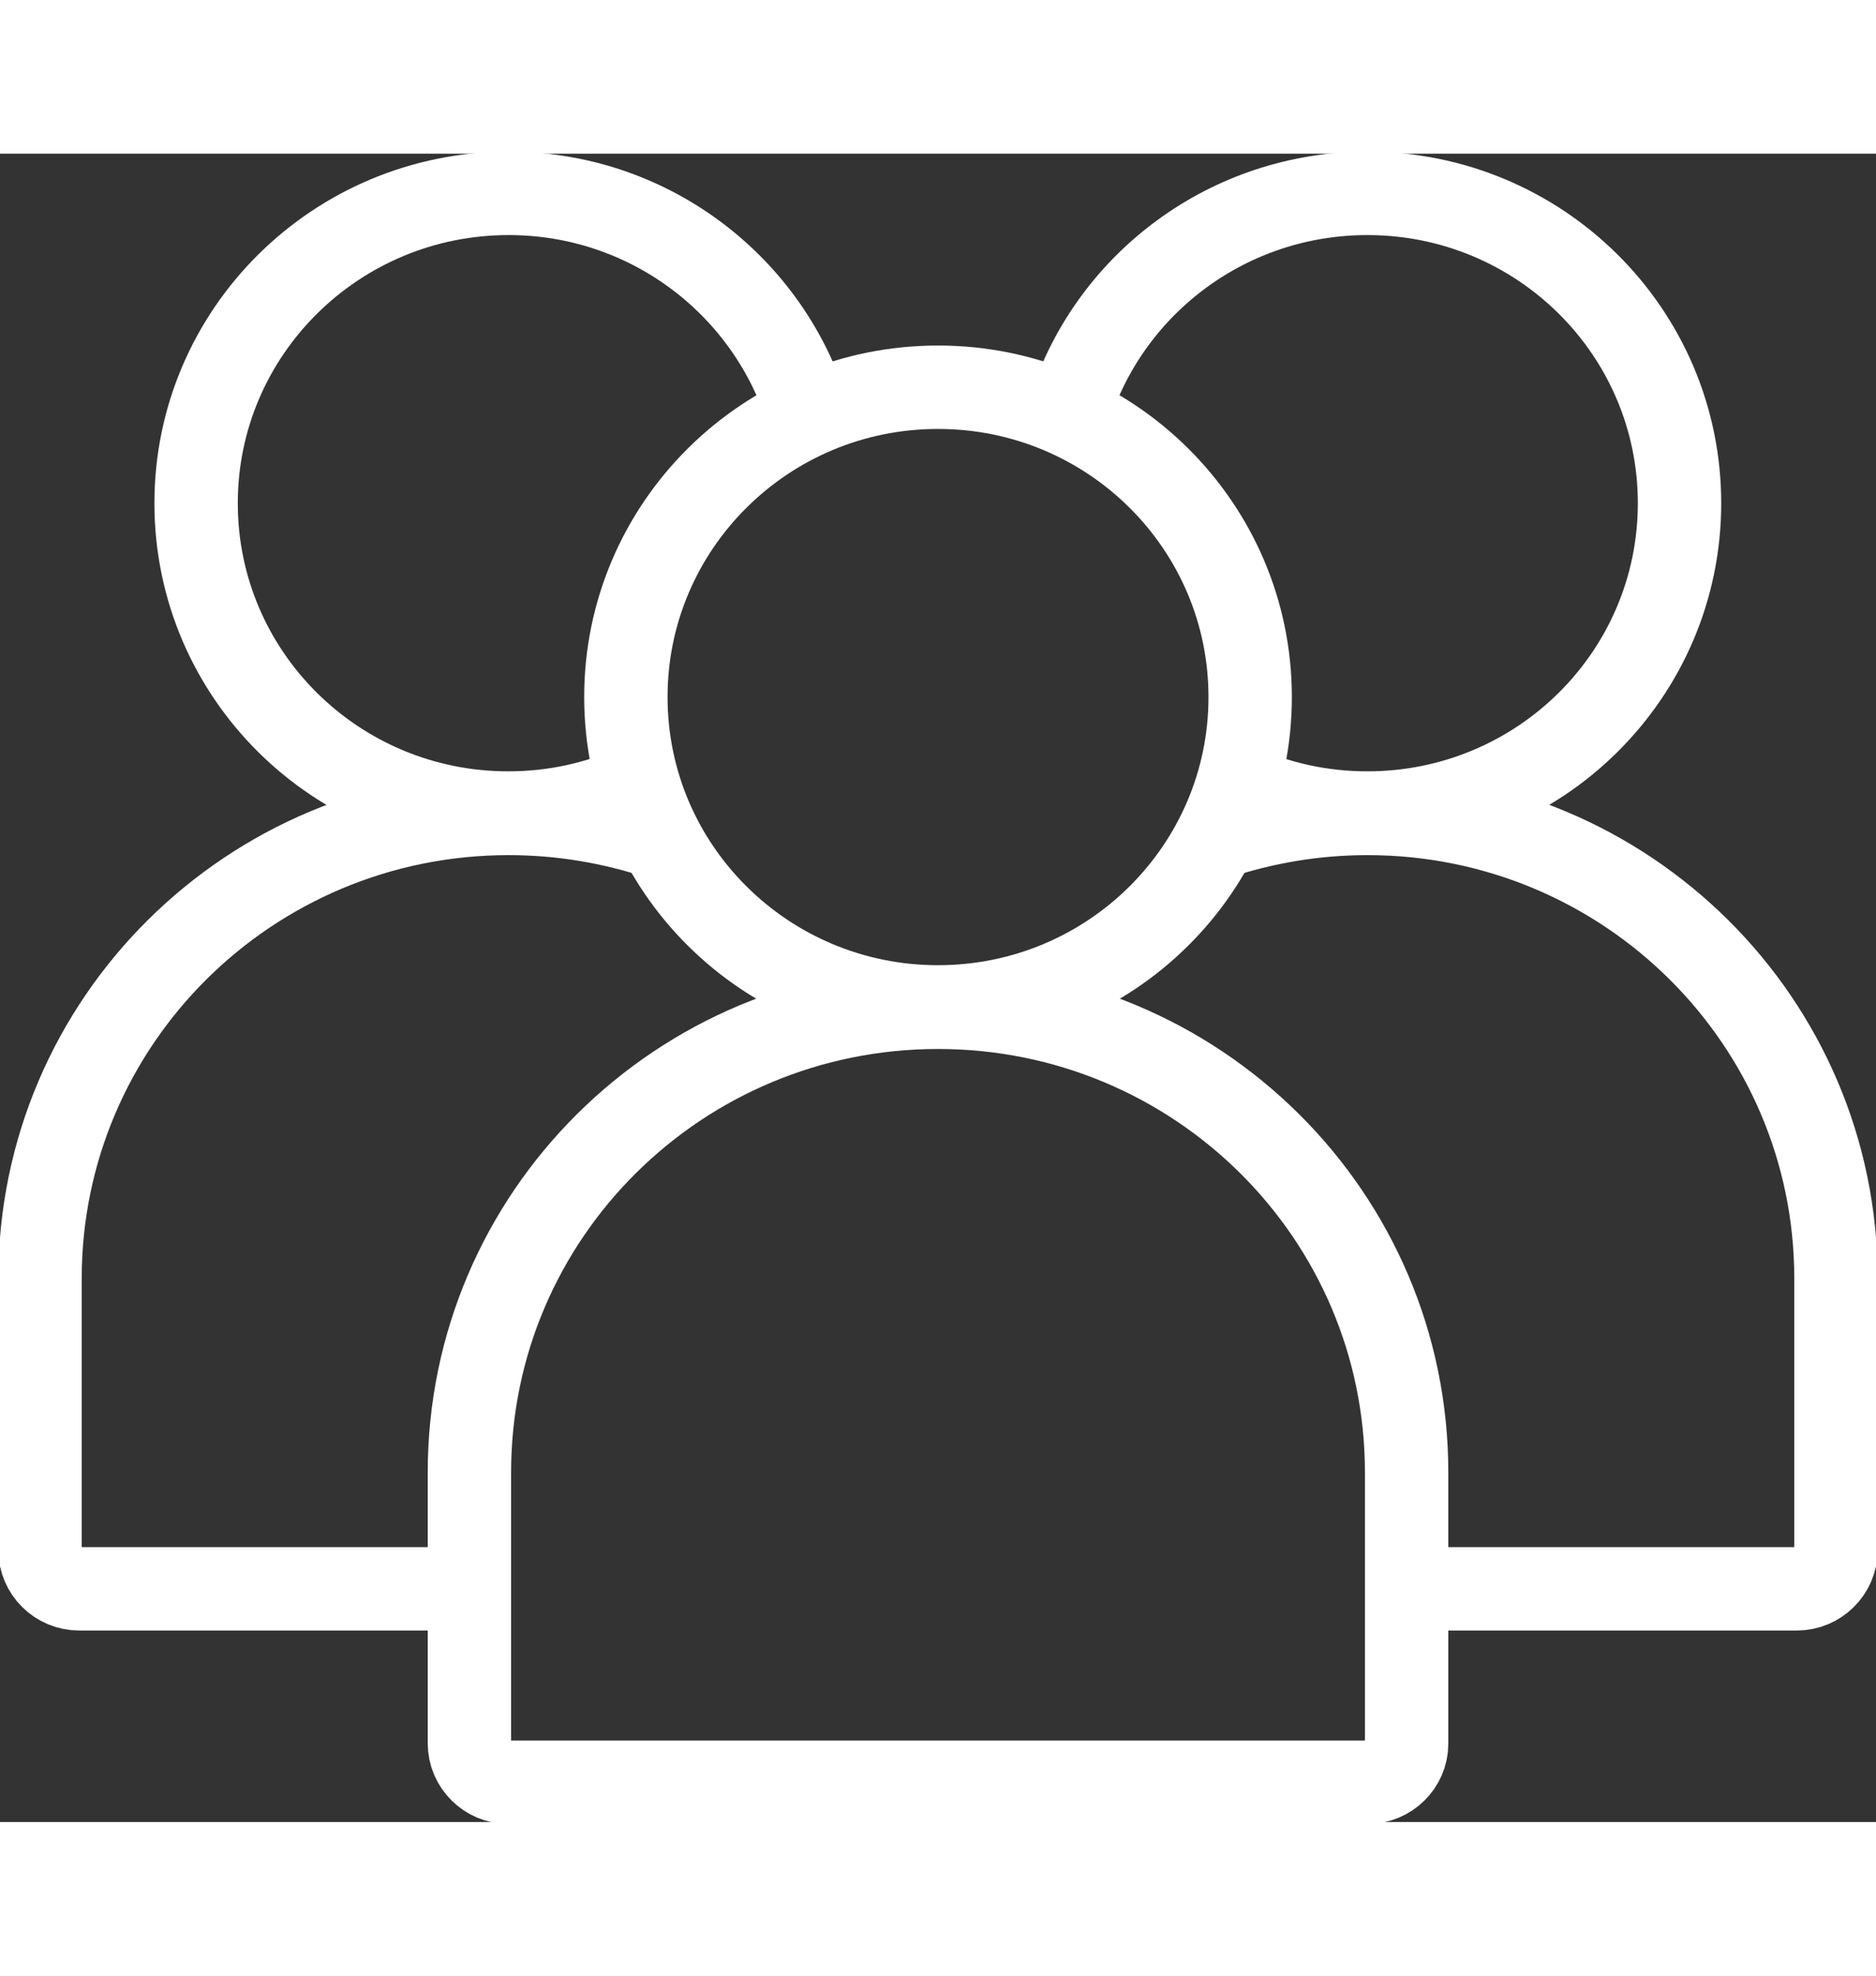
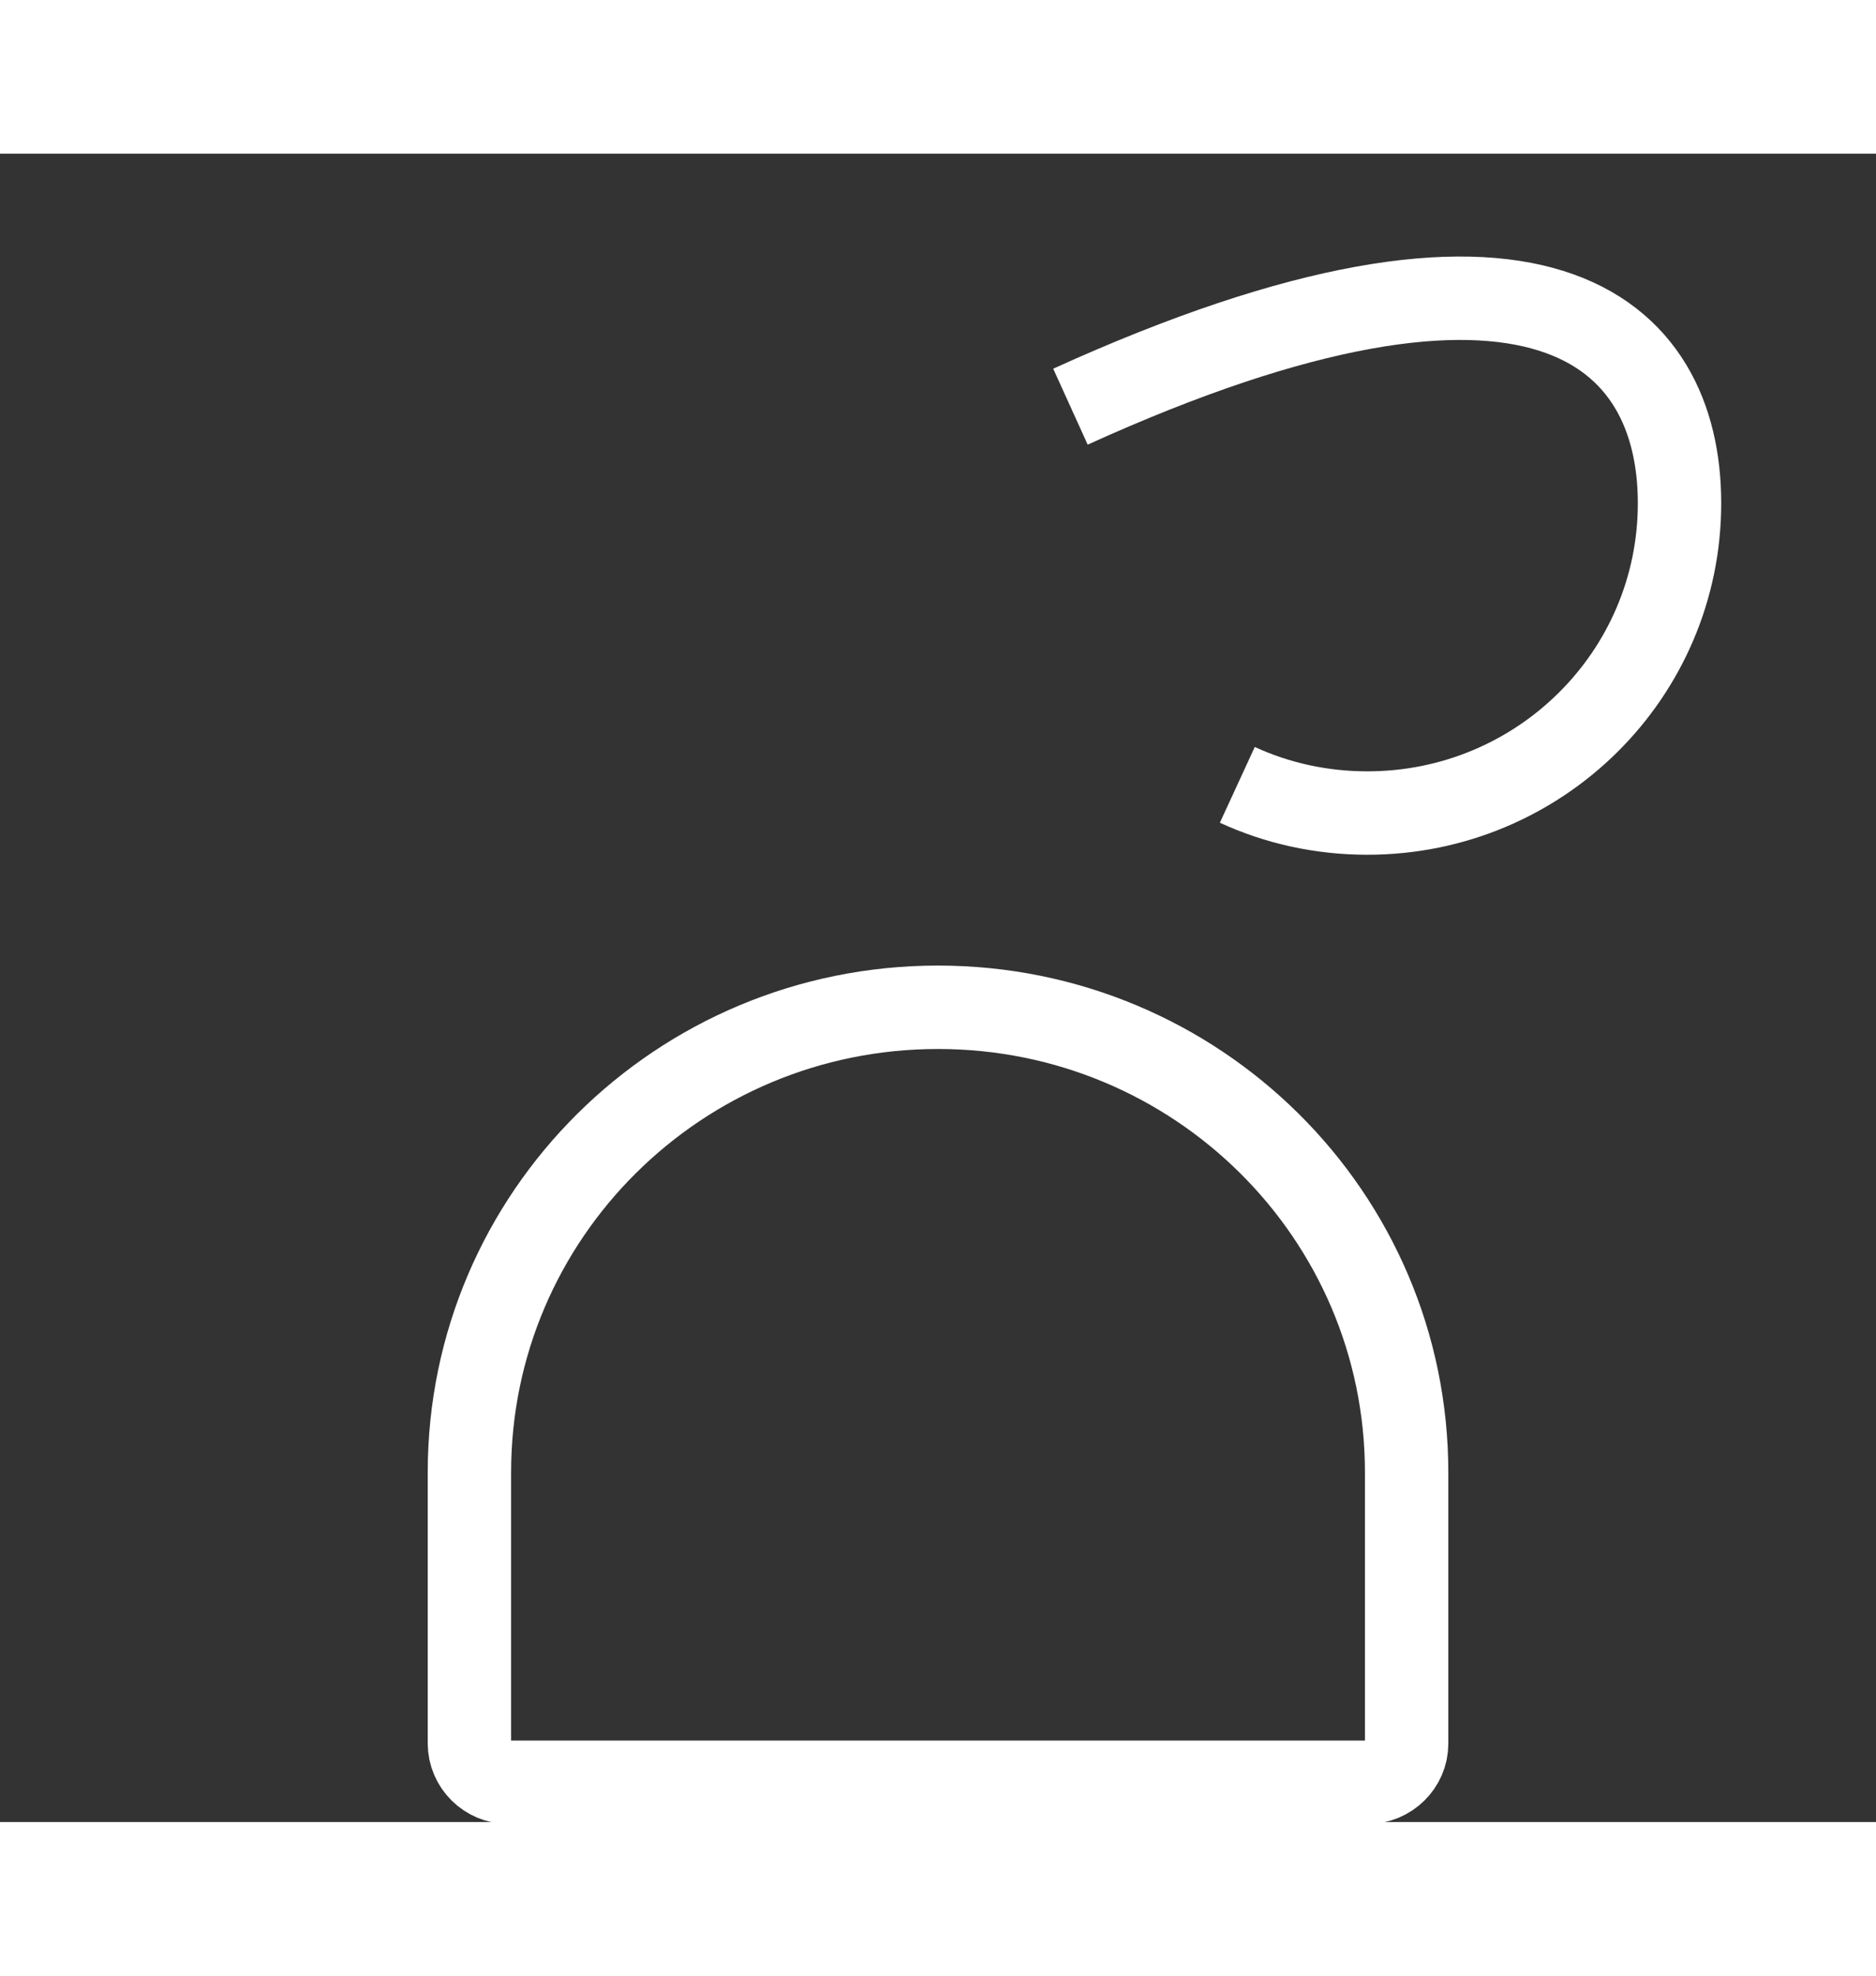
<svg xmlns="http://www.w3.org/2000/svg" width="38" height="40" viewBox="0 0 45 40" fill="none">
  <rect x="0" y="0" width="45" height="40" fill="#333333" stroke="none" />
-   <path d="M22.5 20.457C26.636 20.457 29.988 17.131 29.988 13.028C29.988 8.925 26.636 5.6 22.5 5.6C18.365 5.6 15.013 8.925 15.013 13.028C15.013 17.131 18.365 20.457 22.5 20.457Z" stroke="#ffffff" stroke-width="2" stroke-miterlimit="10" />
  <path d="M32.8 39.047H12.2C11.682 39.047 11.26 38.628 11.26 38.113V31.618C11.26 25.456 16.29 20.466 22.5 20.466C28.711 20.466 33.741 25.456 33.741 31.618V38.123C33.741 38.628 33.318 39.047 32.8 39.047Z" stroke="#ffffff" stroke-width="2" stroke-miterlimit="10" />
-   <path d="M25.677 6.066C26.656 3.095 29.478 0.952 32.8 0.952C36.937 0.952 40.287 4.276 40.287 8.381C40.287 12.486 36.937 15.809 32.8 15.809C31.686 15.809 30.63 15.571 29.68 15.133" stroke="#ffffff" stroke-width="2" stroke-miterlimit="10" />
-   <path d="M29.171 16.409C30.314 16.028 31.533 15.818 32.8 15.818C39.01 15.818 44.04 20.809 44.04 26.971V33.475C44.04 33.99 43.618 34.409 43.099 34.409H33.913" stroke="#ffffff" stroke-width="2" stroke-miterlimit="10" />
-   <path d="M19.323 6.066C18.334 3.095 15.522 0.952 12.2 0.952C8.063 0.952 4.704 4.276 4.704 8.381C4.704 12.486 8.054 15.809 12.191 15.809C13.304 15.809 14.36 15.571 15.31 15.133" stroke="#ffffff" stroke-width="2" stroke-miterlimit="10" />
-   <path d="M15.829 16.409C14.687 16.028 13.467 15.818 12.2 15.818C5.99 15.818 0.96 20.809 0.96 26.971V33.475C0.96 33.99 1.382 34.409 1.901 34.409H11.087" stroke="#ffffff" stroke-width="2" stroke-miterlimit="10" />
+   <path d="M25.677 6.066C36.937 0.952 40.287 4.276 40.287 8.381C40.287 12.486 36.937 15.809 32.8 15.809C31.686 15.809 30.63 15.571 29.68 15.133" stroke="#ffffff" stroke-width="2" stroke-miterlimit="10" />
</svg>